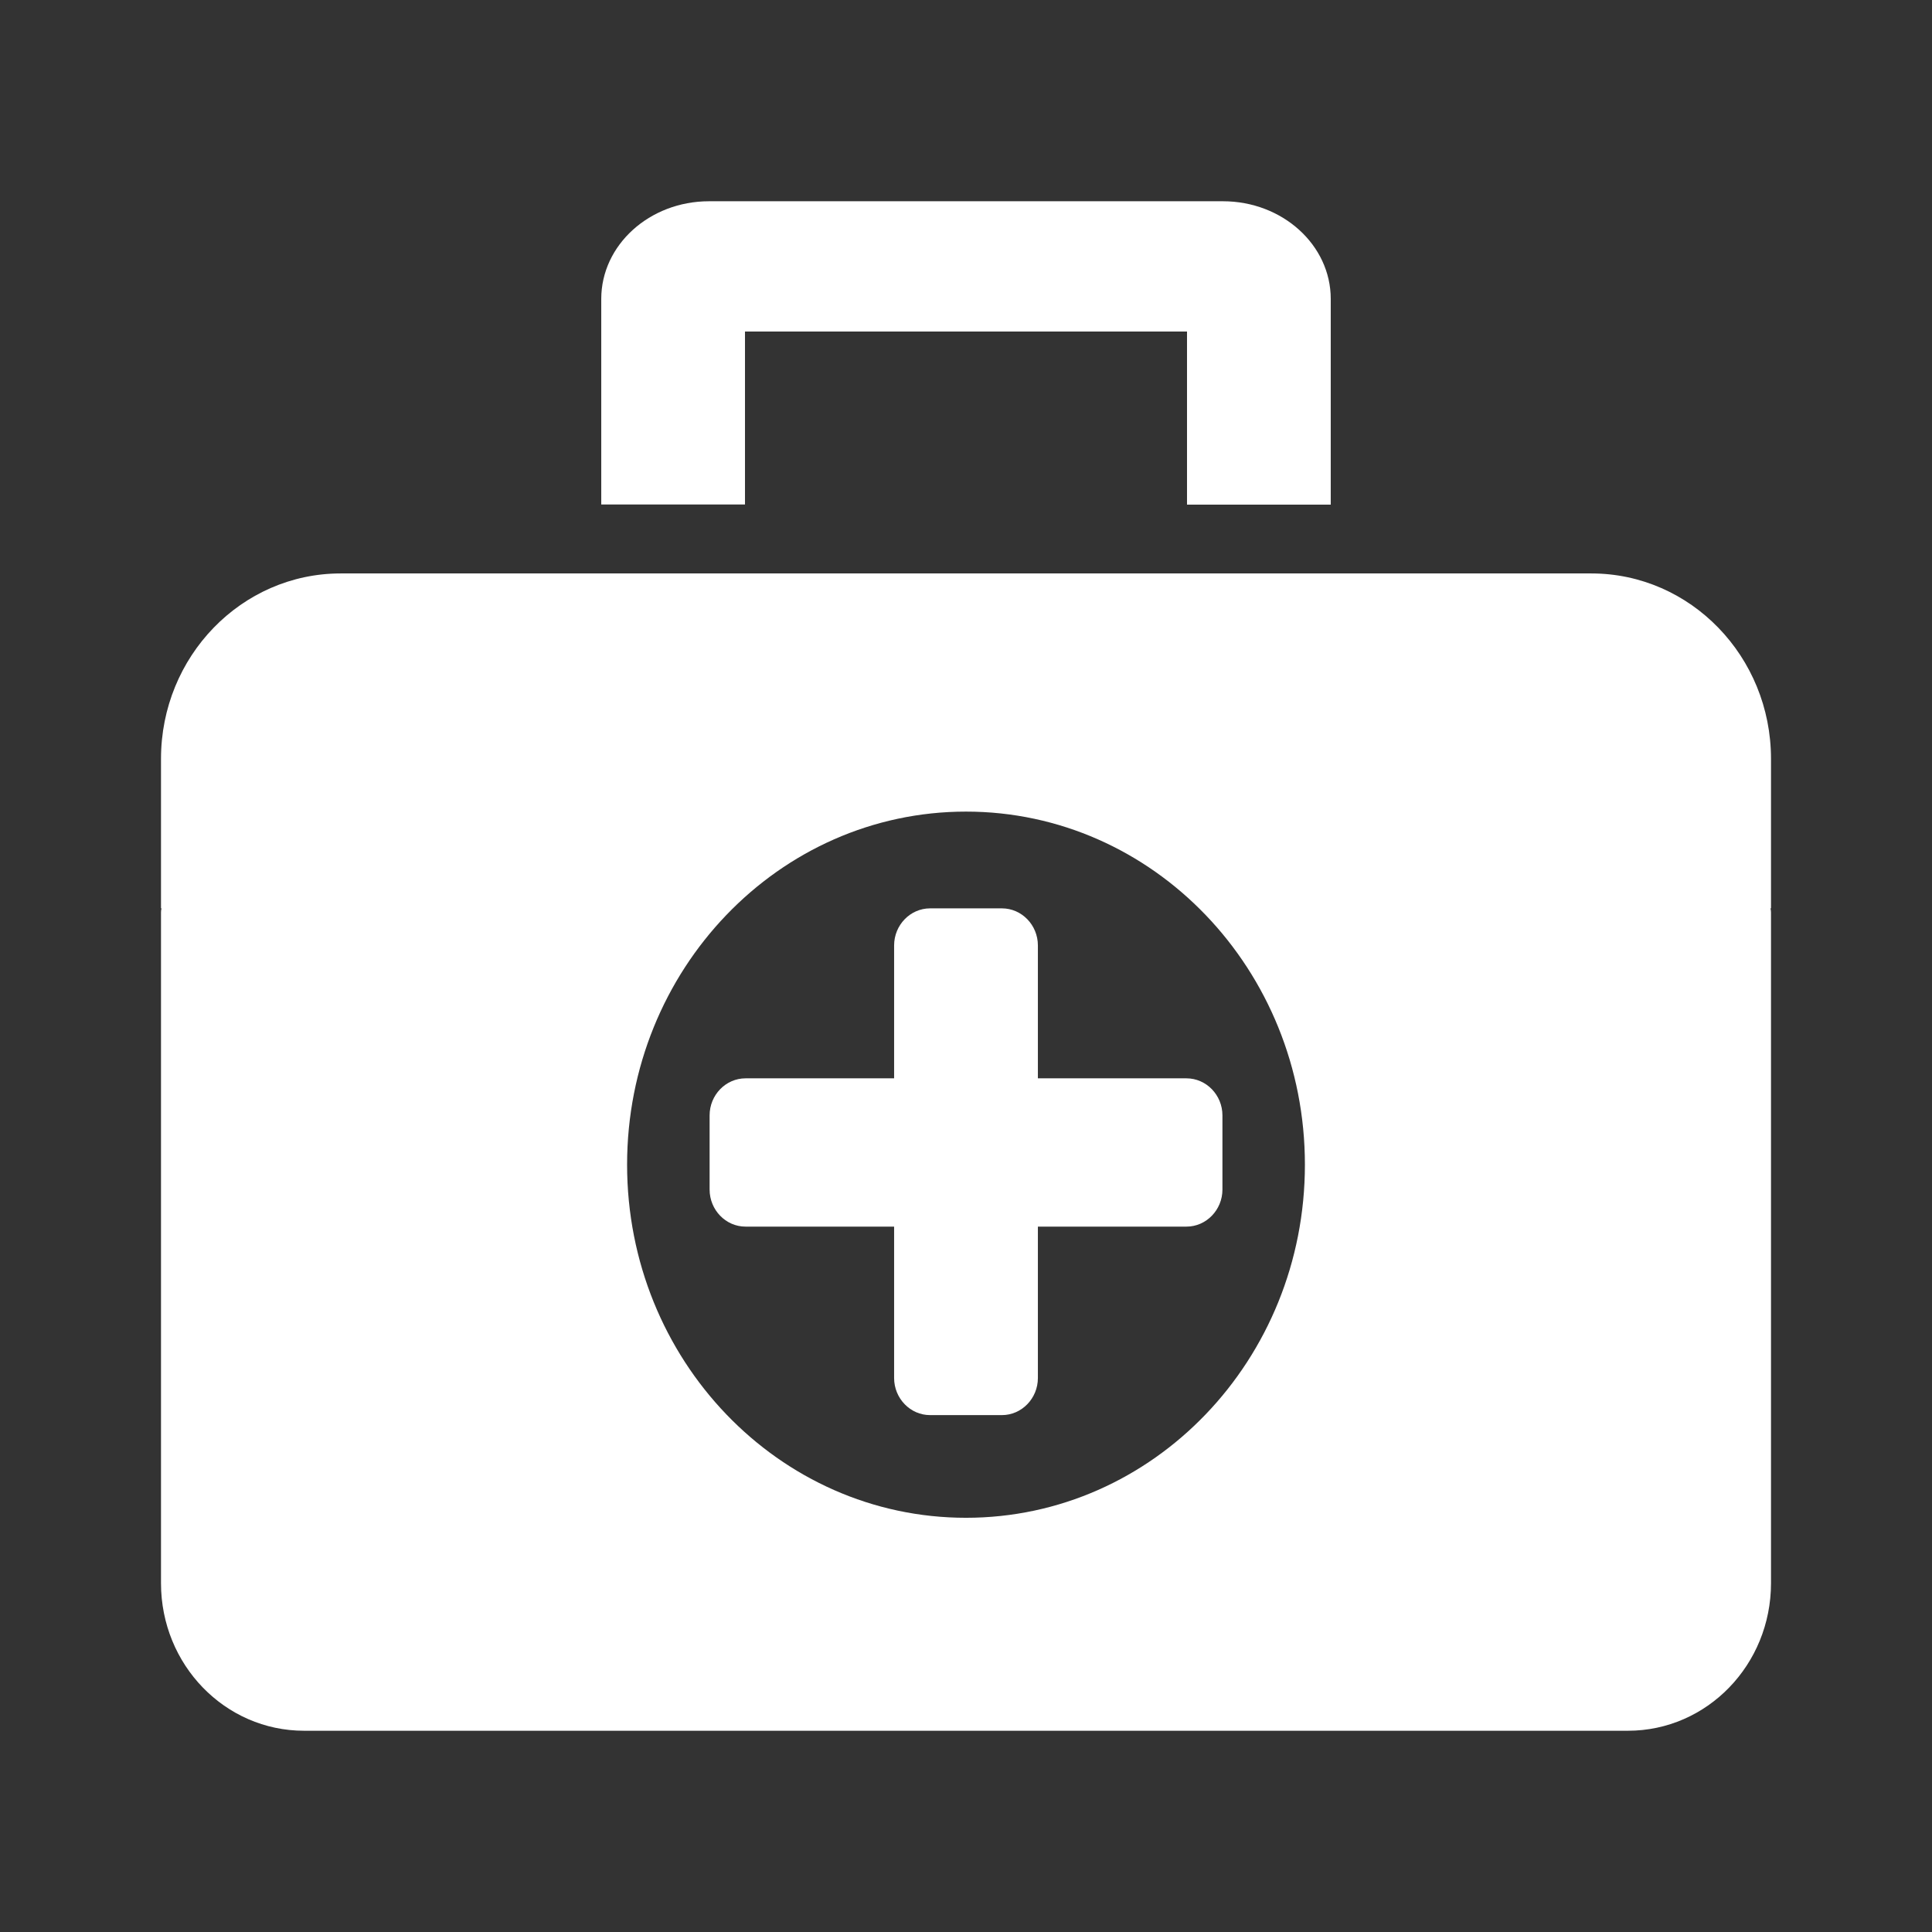
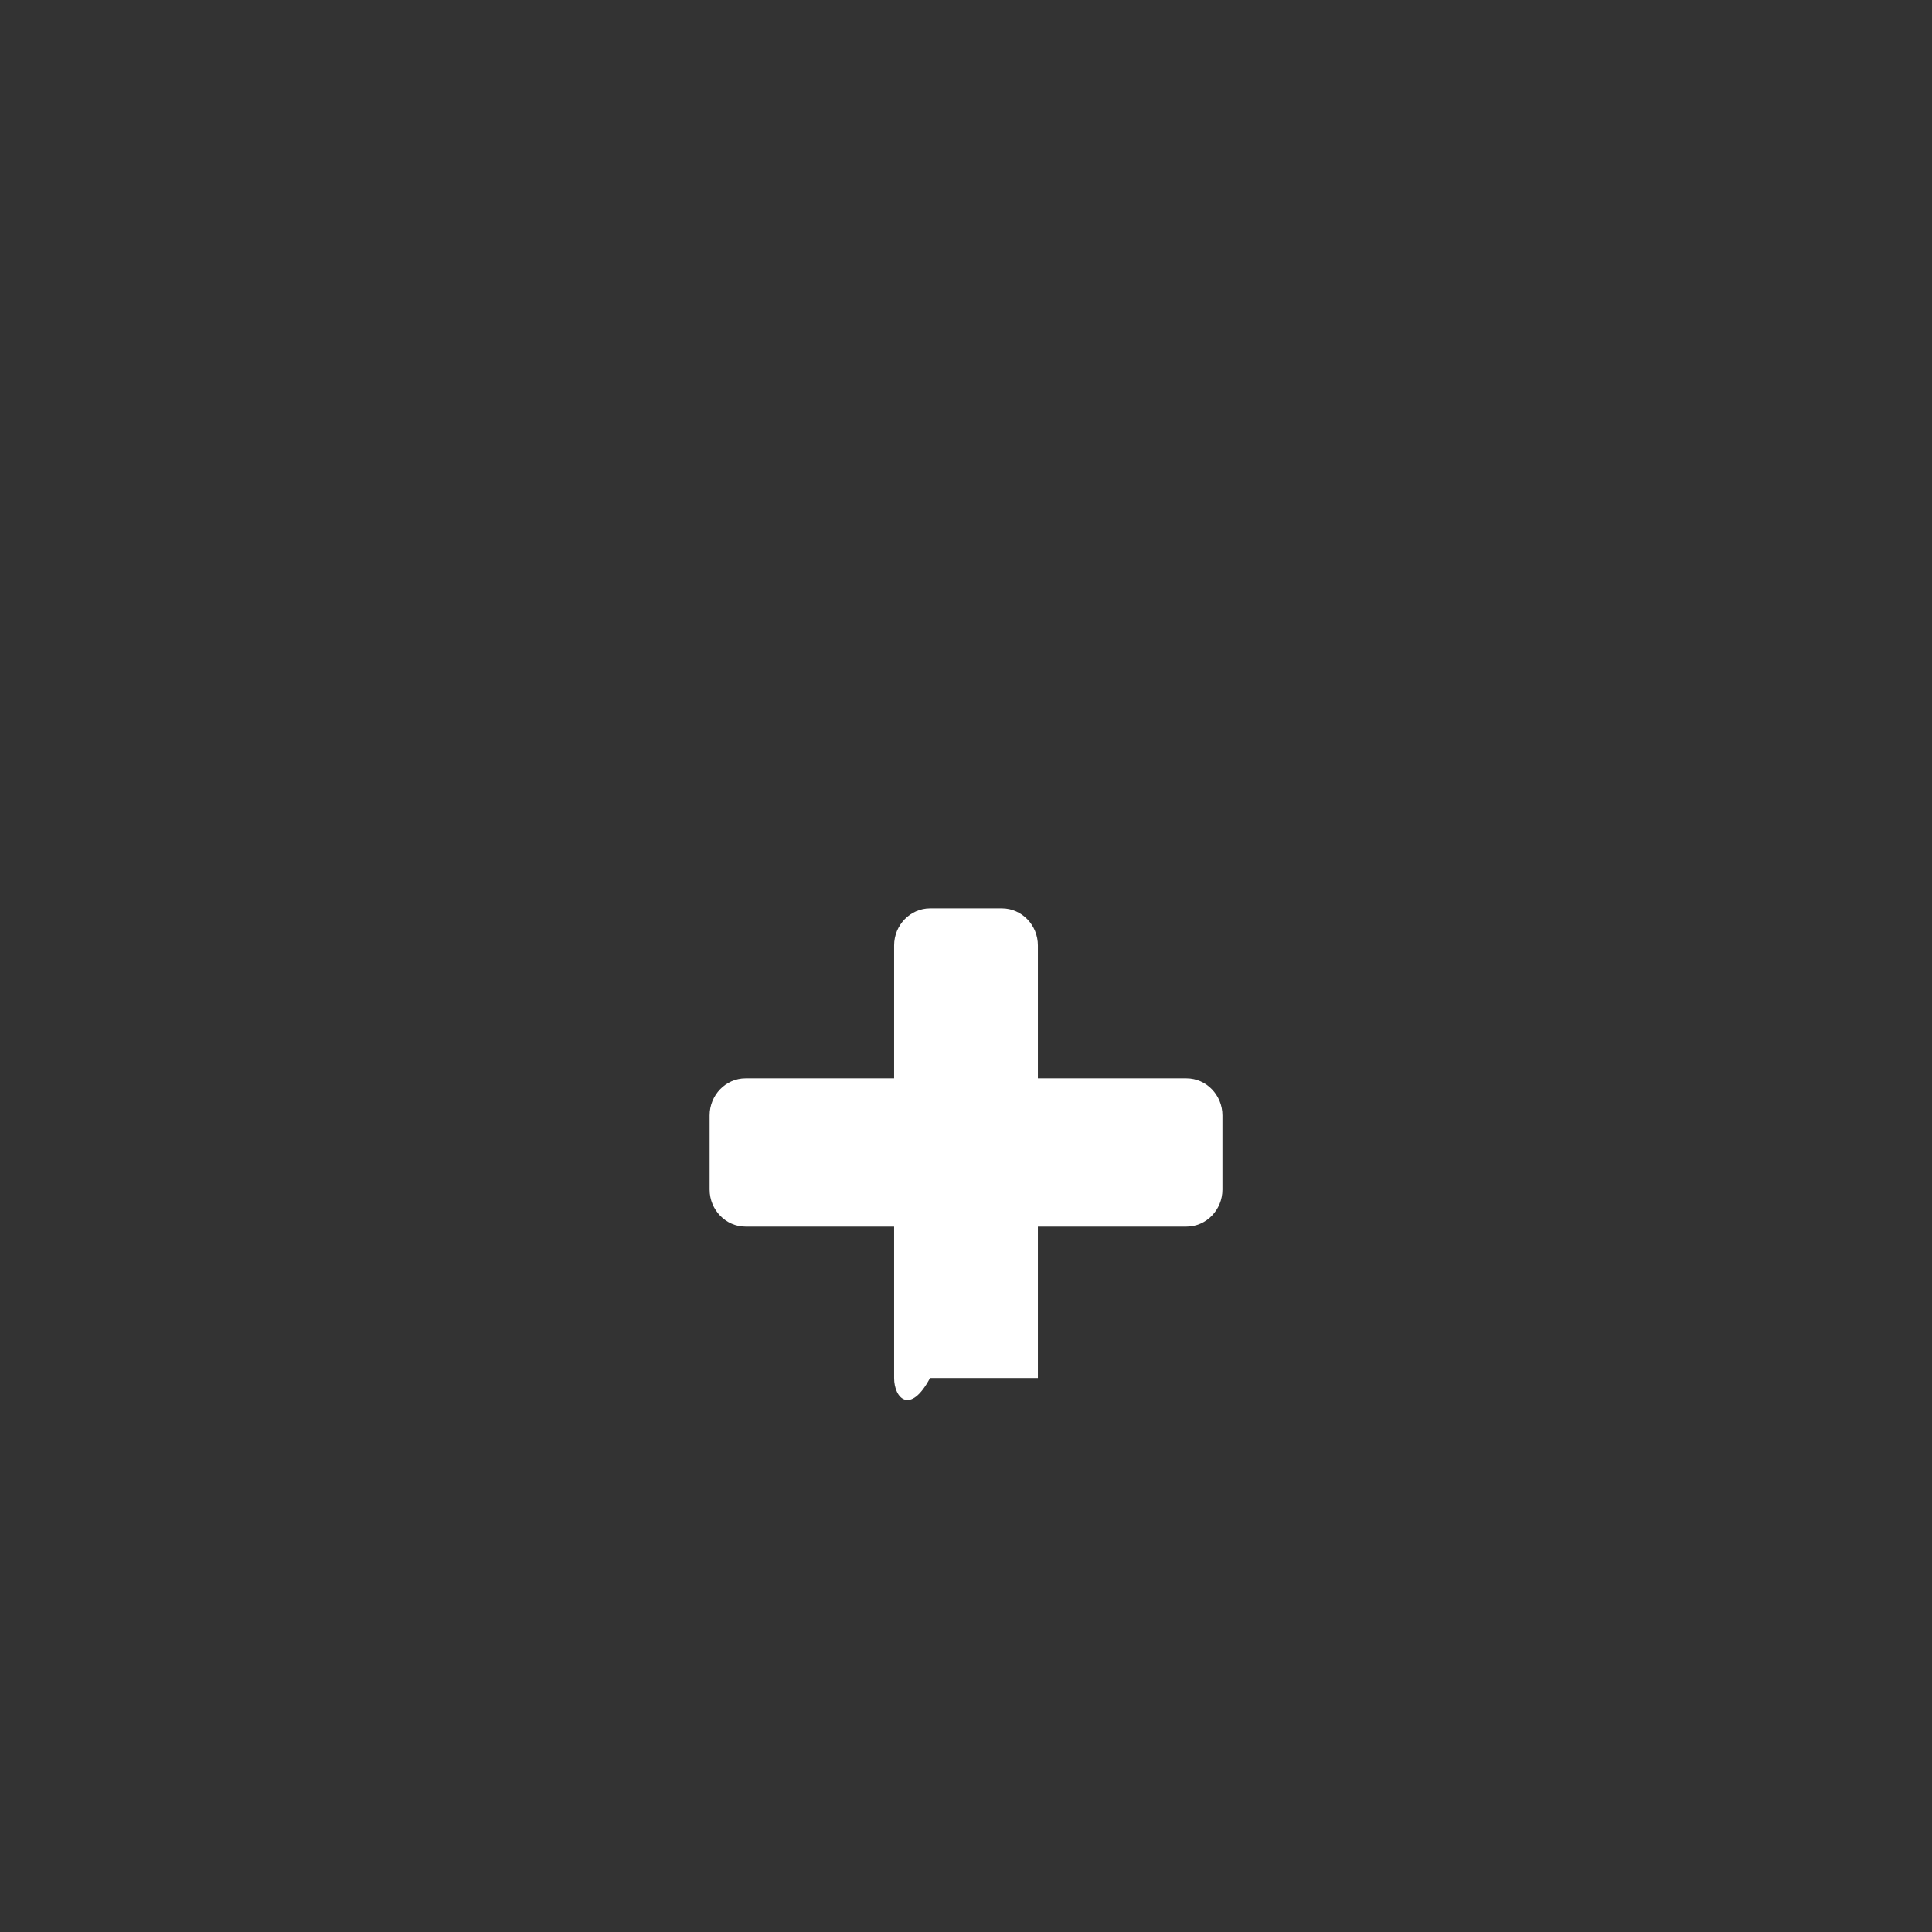
<svg xmlns="http://www.w3.org/2000/svg" width="48" height="48" viewBox="0 0 48 48" fill="none">
  <rect x="0" y="0" width="48" height="48" fill="#333333" stroke="none" />
-   <path d="M44 18.852C44 16.31 42 14.247 39.536 14.247H8.464C6 14.247 4 16.31 4 18.852V22.568H4.013C4.004 22.6 4 22.632 4 22.665V39.334C4 41.361 5.589 43 7.554 43H40.446C42.411 43 44 41.361 44 39.334V22.665C44 22.632 43.995 22.6 43.987 22.568H44V18.852ZM24 37.709C19.348 37.709 15.58 33.781 15.58 28.936C15.58 24.092 19.348 20.164 24 20.164C28.652 20.164 32.42 24.092 32.42 28.936C32.42 33.781 28.652 37.709 24 37.709ZM18.509 12.538V8.237H29.491V12.538H33.062V7.427C33.062 6.087 31.862 5 30.384 5H17.616C16.138 5 14.938 6.087 14.938 7.427V12.534H18.509V12.538Z" fill="white" />
-   <path d="M30.371 29.554C30.371 30.06 29.969 30.475 29.478 30.475H25.786V34.237C25.786 34.743 25.384 35.158 24.893 35.158H23.107C22.616 35.158 22.214 34.743 22.214 34.237V30.475H18.522C18.031 30.475 17.63 30.06 17.63 29.554V27.712C17.63 27.205 18.031 26.791 18.522 26.791H22.214V23.489C22.214 22.982 22.616 22.568 23.107 22.568H24.893C25.384 22.568 25.786 22.982 25.786 23.489V26.791H29.478C29.969 26.791 30.371 27.205 30.371 27.712V29.554Z" fill="white" />
+   <path d="M30.371 29.554C30.371 30.06 29.969 30.475 29.478 30.475H25.786V34.237H23.107C22.616 35.158 22.214 34.743 22.214 34.237V30.475H18.522C18.031 30.475 17.63 30.06 17.63 29.554V27.712C17.63 27.205 18.031 26.791 18.522 26.791H22.214V23.489C22.214 22.982 22.616 22.568 23.107 22.568H24.893C25.384 22.568 25.786 22.982 25.786 23.489V26.791H29.478C29.969 26.791 30.371 27.205 30.371 27.712V29.554Z" fill="white" />
</svg>